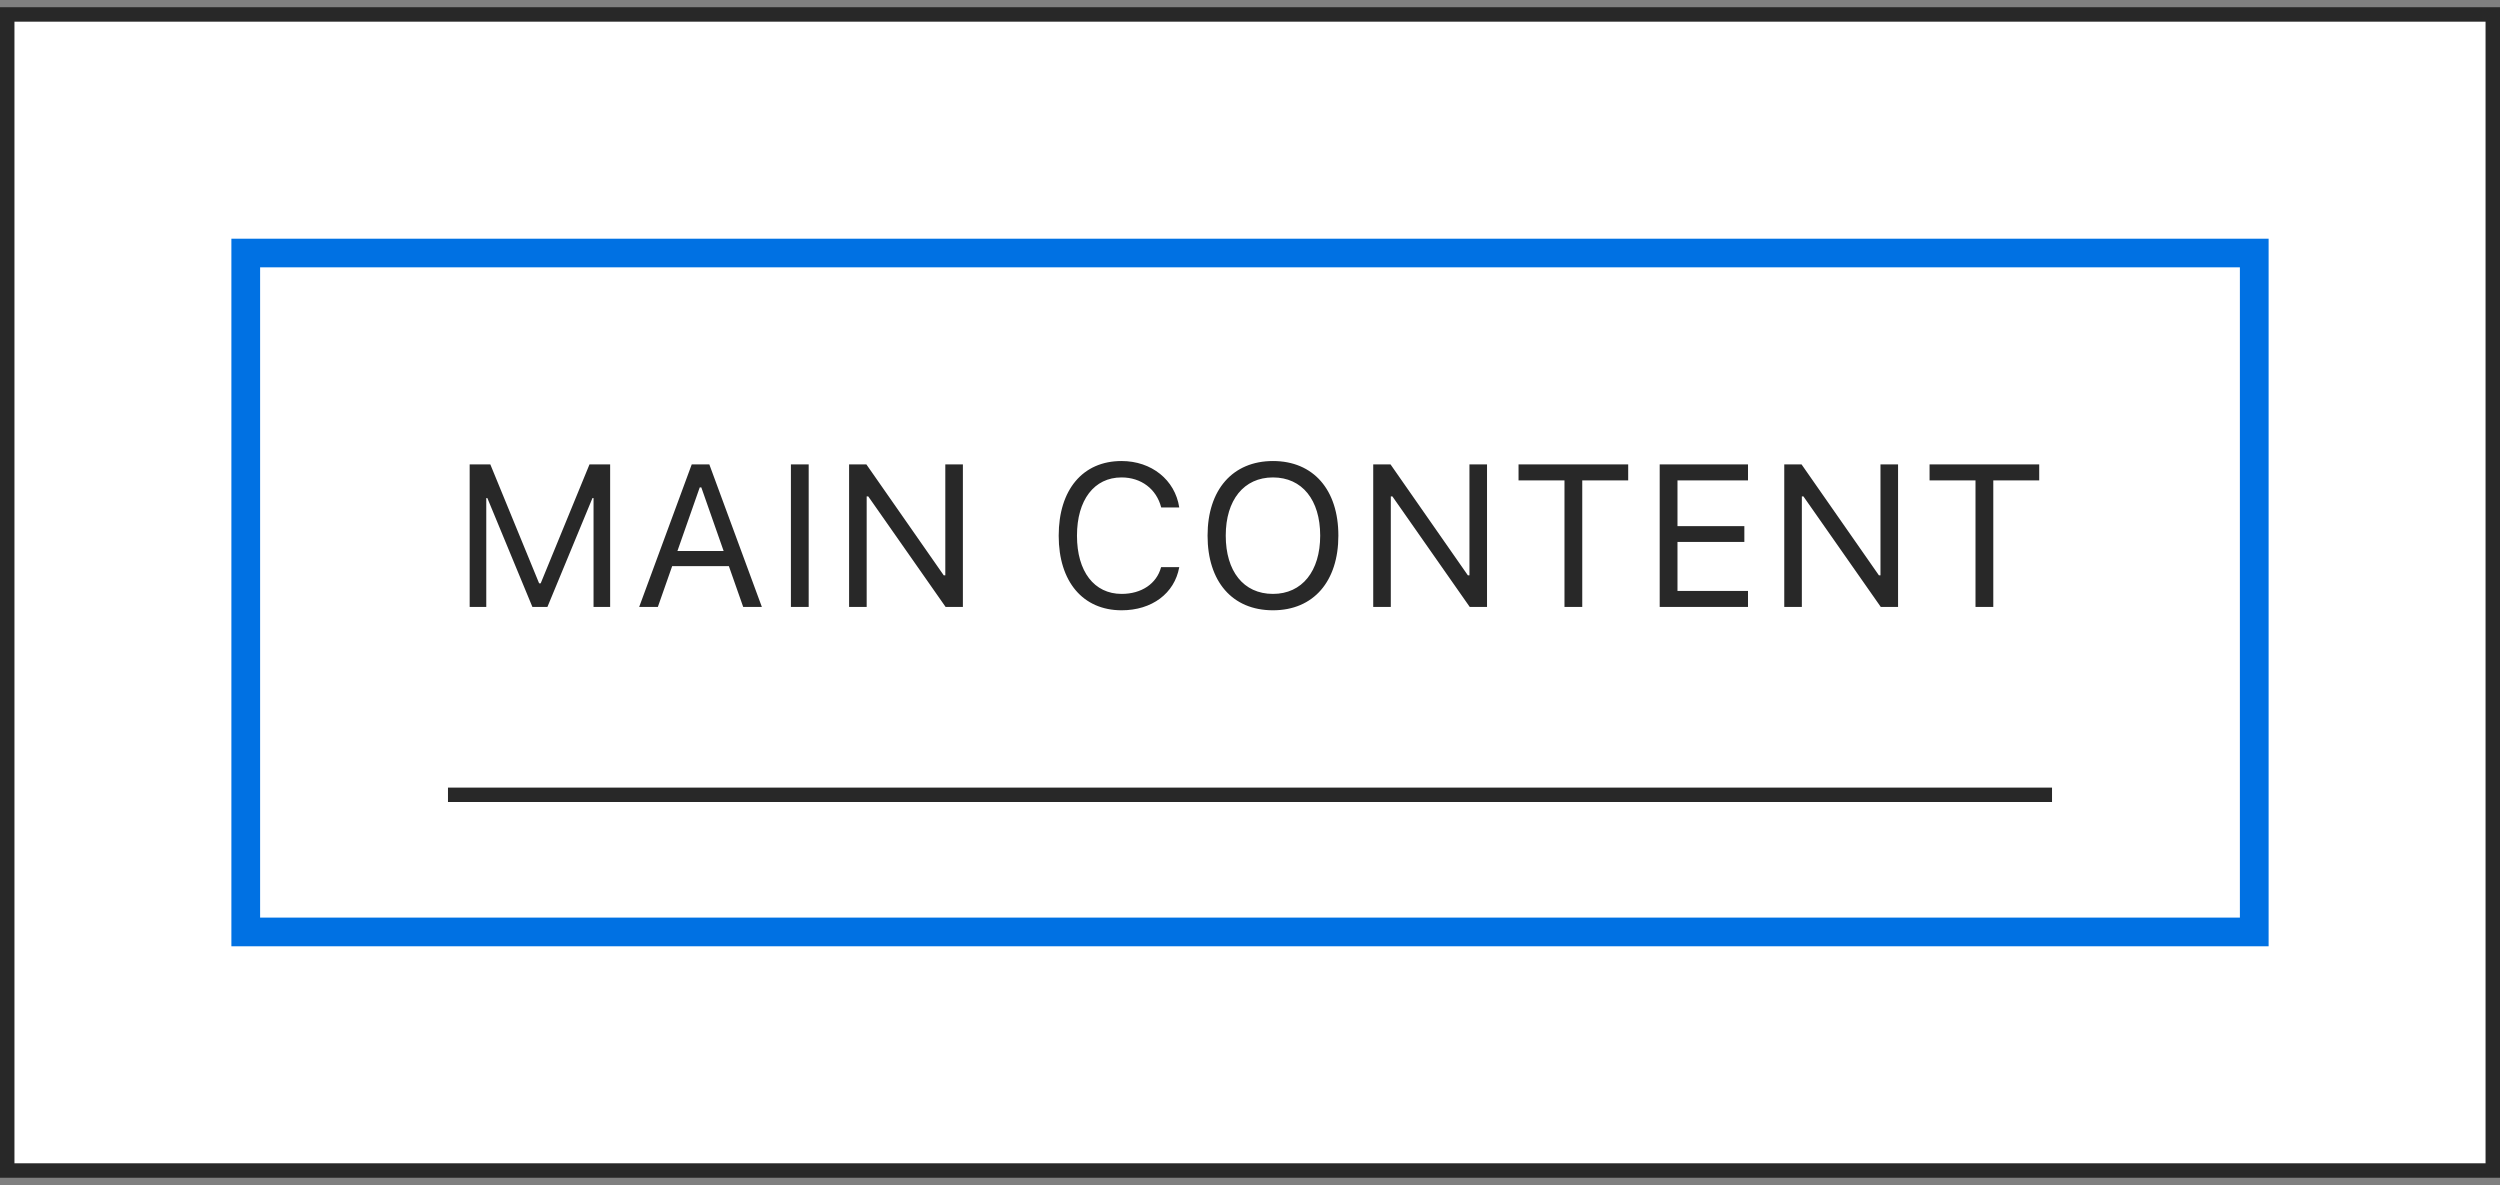
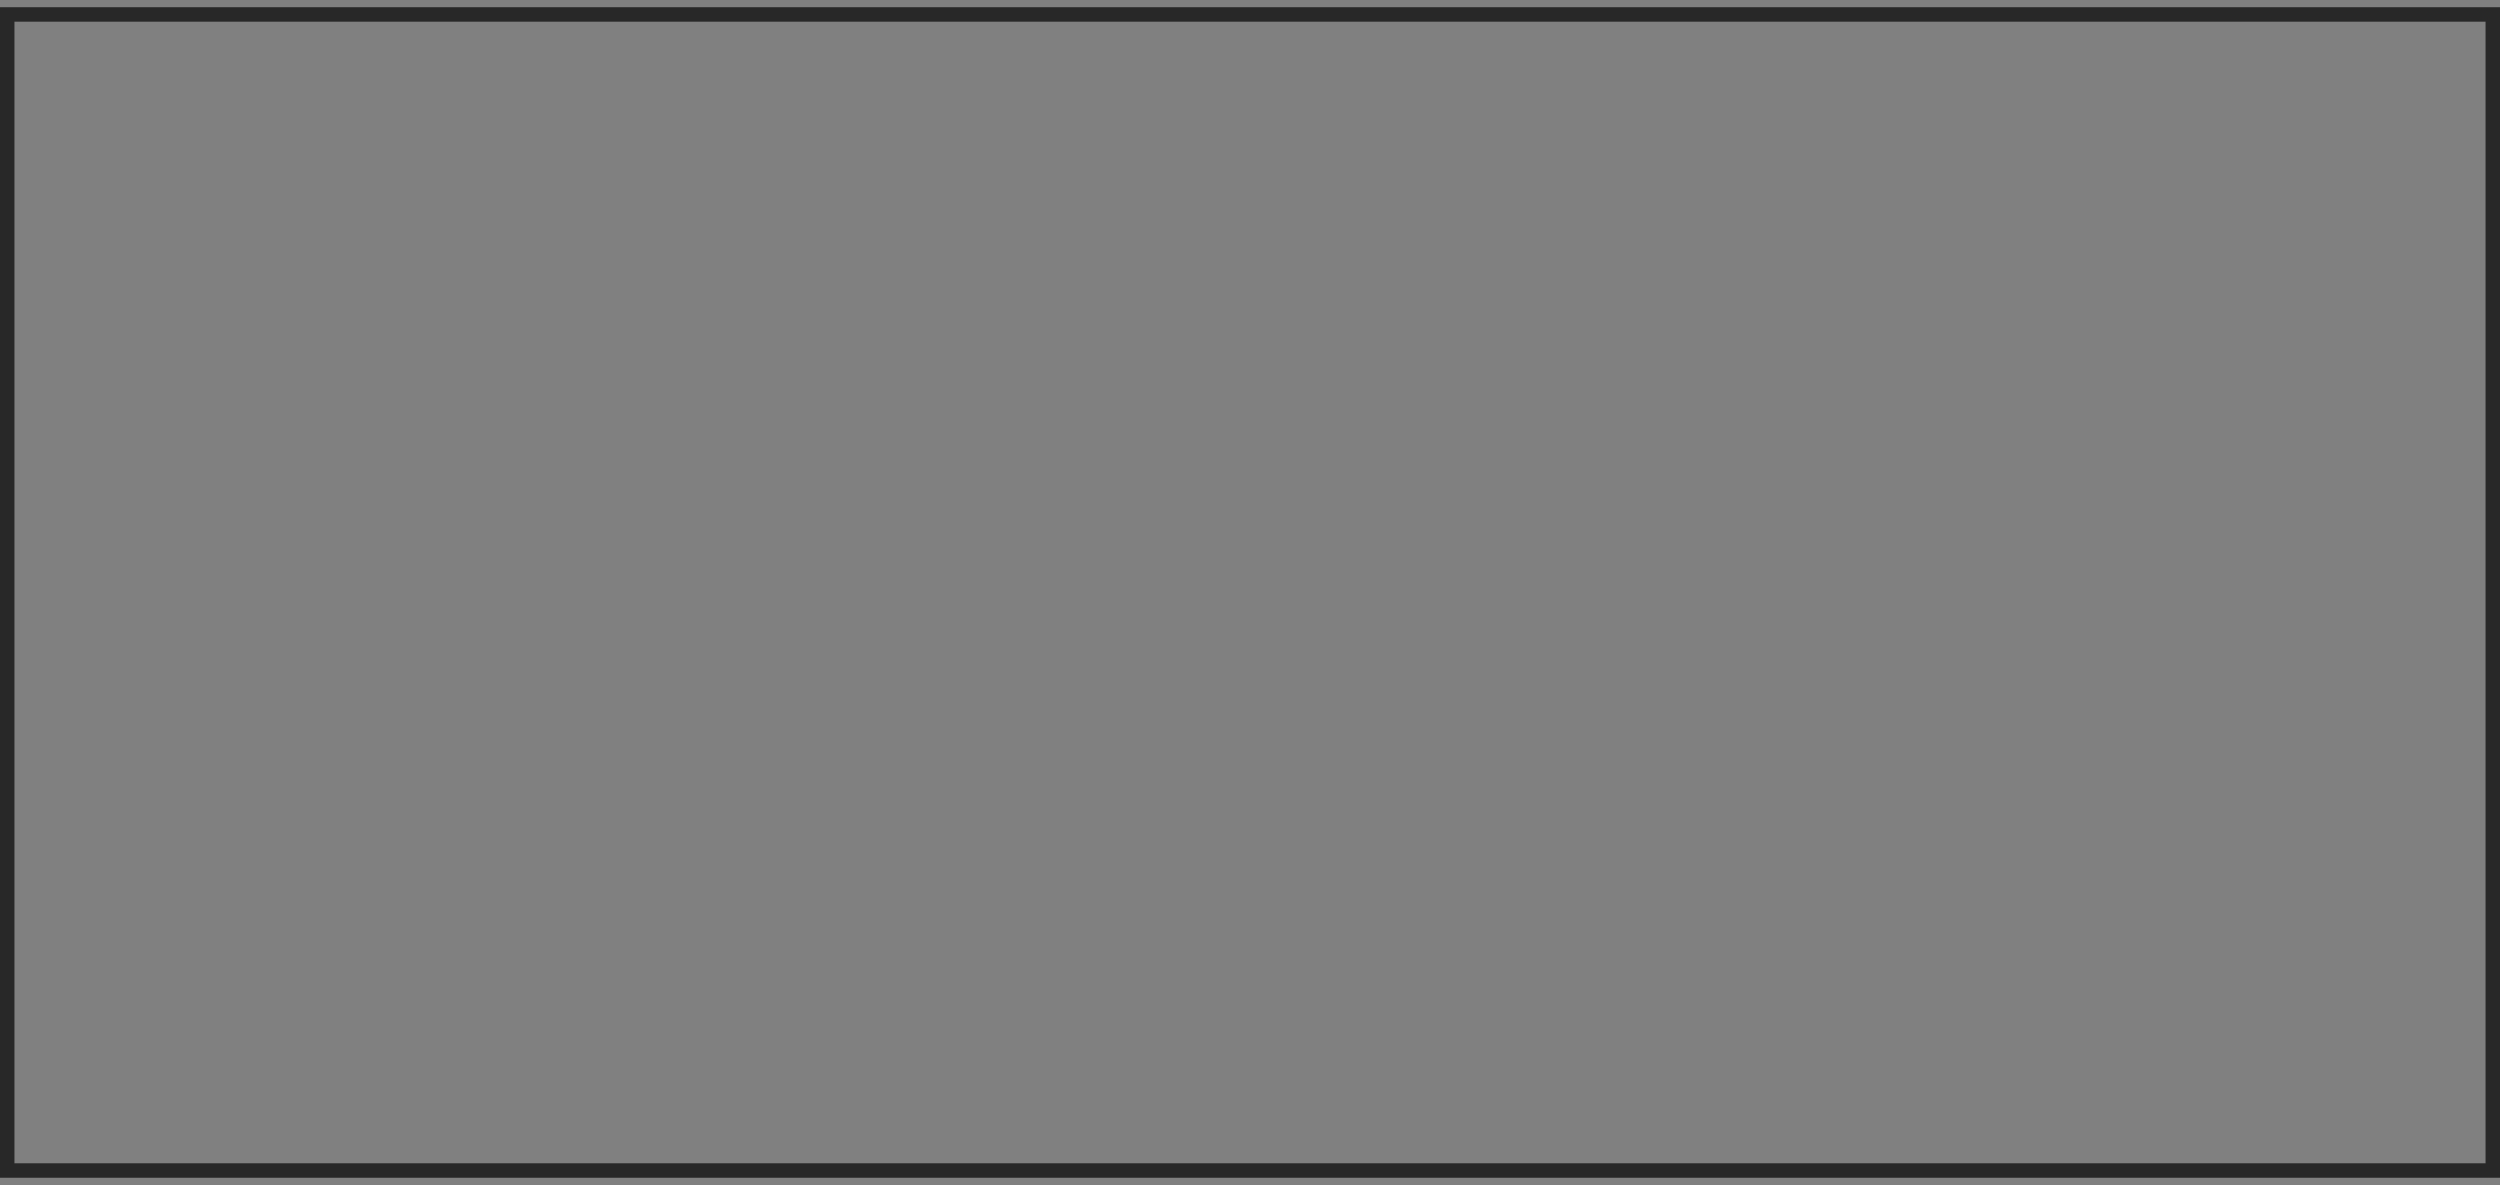
<svg xmlns="http://www.w3.org/2000/svg" width="173" height="82" viewBox="0 0 173 82" fill="none">
  <rect x="0" y="0" width="173" height="82" fill="#808080" stroke="none" />
-   <rect x="0.5" y="1" width="172" height="80" fill="white" />
  <rect x="0.5" y="1" width="172" height="80" stroke="#282828" />
  <g clip-path="url(#clip0_5251_2159)">
    <g clip-path="url(#clip1_5251_2159)">
-       <path d="M32.501 42V32.136H33.93L37.307 40.366H37.416L40.793 32.136H42.222V42H41.073V34.467H40.998L37.881 42H36.842L33.725 34.467H33.65V42H32.501ZM44.231 42L47.868 32.136H49.085L52.721 42H51.429L50.438 39.177H46.514L45.523 42H44.231ZM48.422 33.728L46.877 38.131H50.076L48.531 33.728H48.422ZM54.731 42V32.136H55.961V42H54.731ZM58.757 42V32.136H59.953L65.306 39.812H65.415V32.136H66.632V42H65.436L60.083 34.351H59.974V42H58.757ZM77.617 42.232C74.937 42.232 73.262 40.25 73.262 37.078V37.065C73.262 33.886 74.93 31.903 77.61 31.903C79.688 31.903 81.308 33.209 81.602 35.102L81.595 35.116H80.358L80.351 35.102C80.023 33.838 78.97 33.038 77.61 33.038C75.716 33.038 74.527 34.597 74.527 37.065V37.078C74.527 39.546 75.716 41.098 77.617 41.098C78.991 41.098 80.037 40.394 80.344 39.259L80.358 39.245H81.602V39.259C81.274 41.063 79.716 42.232 77.617 42.232ZM88.089 42.232C85.259 42.232 83.564 40.223 83.564 37.071V37.058C83.564 33.893 85.3 31.903 88.089 31.903C90.892 31.903 92.615 33.899 92.615 37.058V37.071C92.615 40.216 90.906 42.232 88.089 42.232ZM88.089 41.098C90.113 41.098 91.357 39.512 91.357 37.071V37.058C91.357 34.597 90.106 33.038 88.089 33.038C86.079 33.038 84.822 34.597 84.822 37.058V37.071C84.822 39.512 86.038 41.098 88.089 41.098ZM95.027 42V32.136H96.224L101.576 39.812H101.686V32.136H102.902V42H101.706L96.354 34.351H96.244V42H95.027ZM108.262 42V33.243H105.083V32.136H112.671V33.243H109.492V42H108.262ZM114.851 42V32.136H120.962V33.243H116.082V36.408H120.709V37.502H116.082V40.893H120.962V42H114.851ZM123.471 42V32.136H124.667L130.02 39.812H130.129V32.136H131.346V42H130.15L124.797 34.351H124.688V42H123.471ZM136.705 42V33.243H133.526V32.136H141.114V33.243H137.936V42H136.705Z" fill="#282828" />
-       <path d="M31 55C74.348 55 98.652 55 142 55" stroke="#282828" />
+       <path d="M32.501 42V32.136H33.93L37.307 40.366H37.416L40.793 32.136H42.222V42H41.073V34.467H40.998L37.881 42H36.842L33.725 34.467H33.65V42H32.501ZM44.231 42L47.868 32.136H49.085L52.721 42H51.429L50.438 39.177H46.514L45.523 42H44.231ZM48.422 33.728L46.877 38.131H50.076L48.531 33.728H48.422ZM54.731 42V32.136H55.961V42H54.731ZM58.757 42V32.136H59.953L65.306 39.812H65.415V32.136H66.632V42H65.436L60.083 34.351H59.974V42H58.757ZM77.617 42.232C74.937 42.232 73.262 40.25 73.262 37.078V37.065C73.262 33.886 74.93 31.903 77.61 31.903C79.688 31.903 81.308 33.209 81.602 35.102L81.595 35.116H80.358L80.351 35.102C80.023 33.838 78.97 33.038 77.61 33.038C75.716 33.038 74.527 34.597 74.527 37.065V37.078C74.527 39.546 75.716 41.098 77.617 41.098C78.991 41.098 80.037 40.394 80.344 39.259L80.358 39.245H81.602V39.259C81.274 41.063 79.716 42.232 77.617 42.232ZM88.089 42.232C85.259 42.232 83.564 40.223 83.564 37.071V37.058C83.564 33.893 85.3 31.903 88.089 31.903C90.892 31.903 92.615 33.899 92.615 37.058V37.071C92.615 40.216 90.906 42.232 88.089 42.232ZM88.089 41.098C90.113 41.098 91.357 39.512 91.357 37.071V37.058C91.357 34.597 90.106 33.038 88.089 33.038C86.079 33.038 84.822 34.597 84.822 37.058V37.071C84.822 39.512 86.038 41.098 88.089 41.098ZM95.027 42V32.136H96.224L101.576 39.812H101.686V32.136H102.902H101.706L96.354 34.351H96.244V42H95.027ZM108.262 42V33.243H105.083V32.136H112.671V33.243H109.492V42H108.262ZM114.851 42V32.136H120.962V33.243H116.082V36.408H120.709V37.502H116.082V40.893H120.962V42H114.851ZM123.471 42V32.136H124.667L130.02 39.812H130.129V32.136H131.346V42H130.15L124.797 34.351H124.688V42H123.471ZM136.705 42V33.243H133.526V32.136H141.114V33.243H137.936V42H136.705Z" fill="#282828" />
    </g>
-     <rect x="17" y="17.5" width="139" height="47" stroke="#0071E3" stroke-width="2" />
  </g>
-   <rect x="15.5" y="16" width="142" height="50" stroke="white" />
  <defs>
    <clipPath id="clip0_5251_2159">
-       <rect x="16" y="16.5" width="141" height="49" fill="white" />
-     </clipPath>
+       </clipPath>
    <clipPath id="clip1_5251_2159">
      <rect x="18" y="18.5" width="137" height="45" fill="white" />
    </clipPath>
  </defs>
</svg>